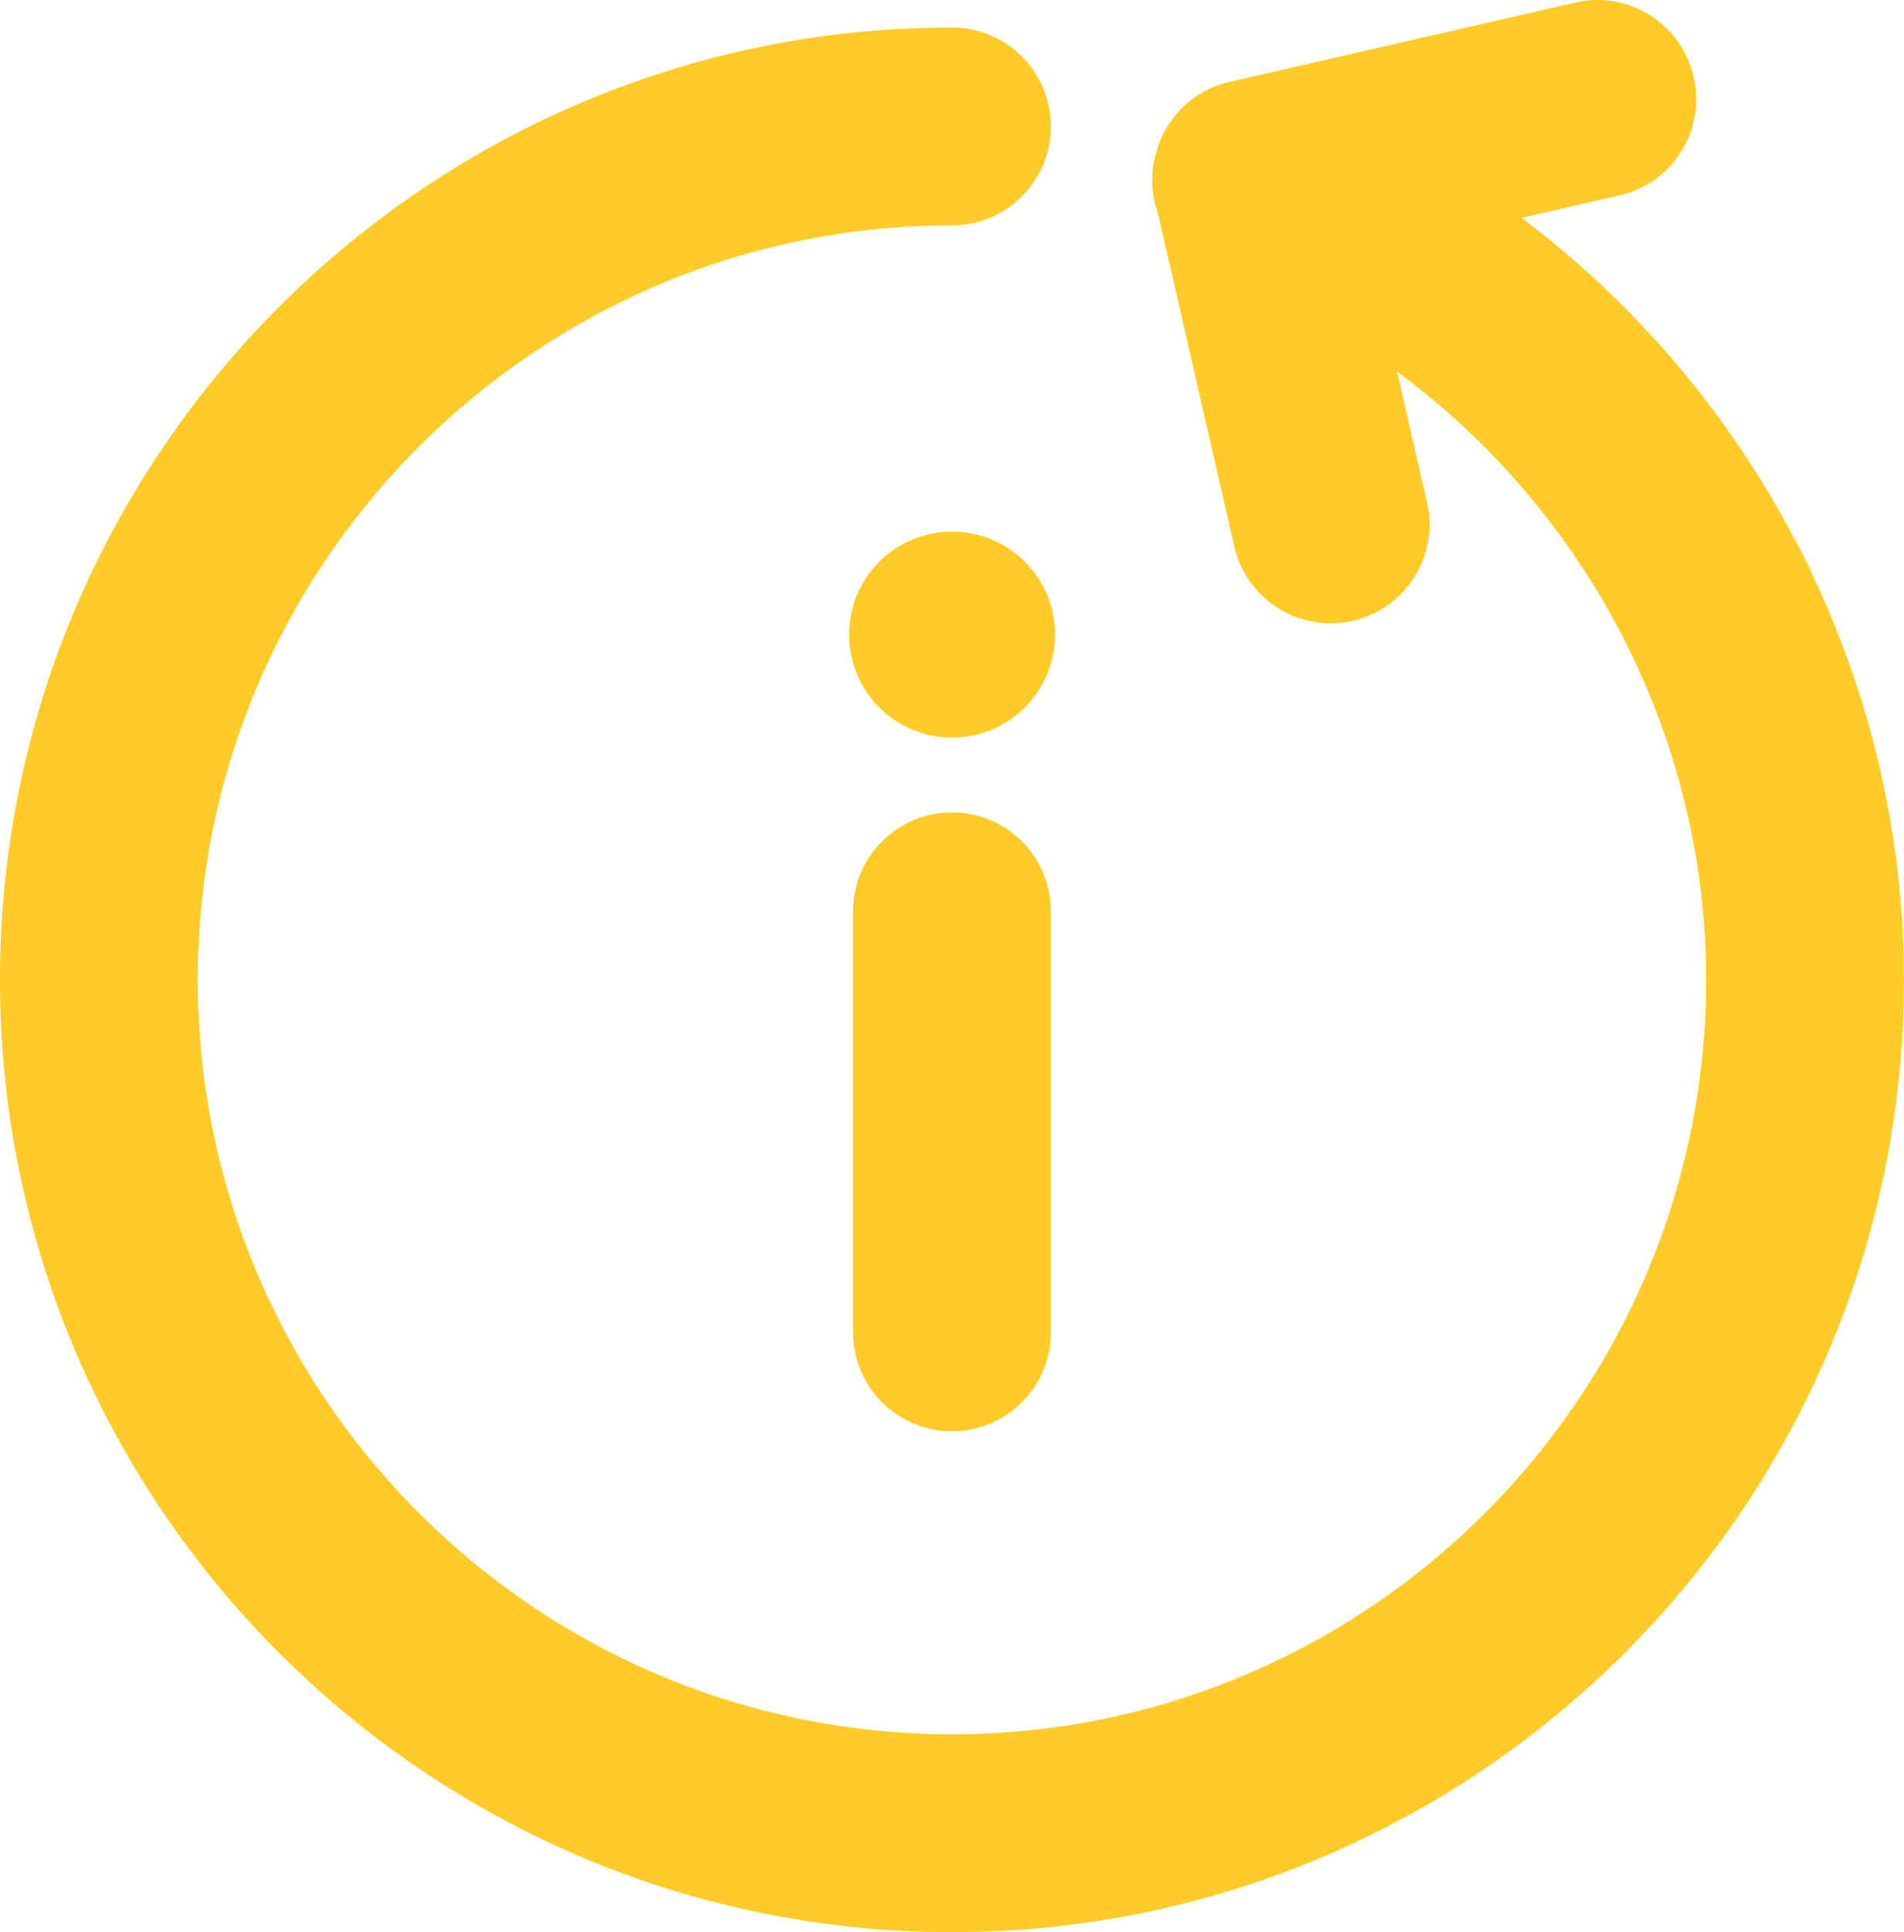
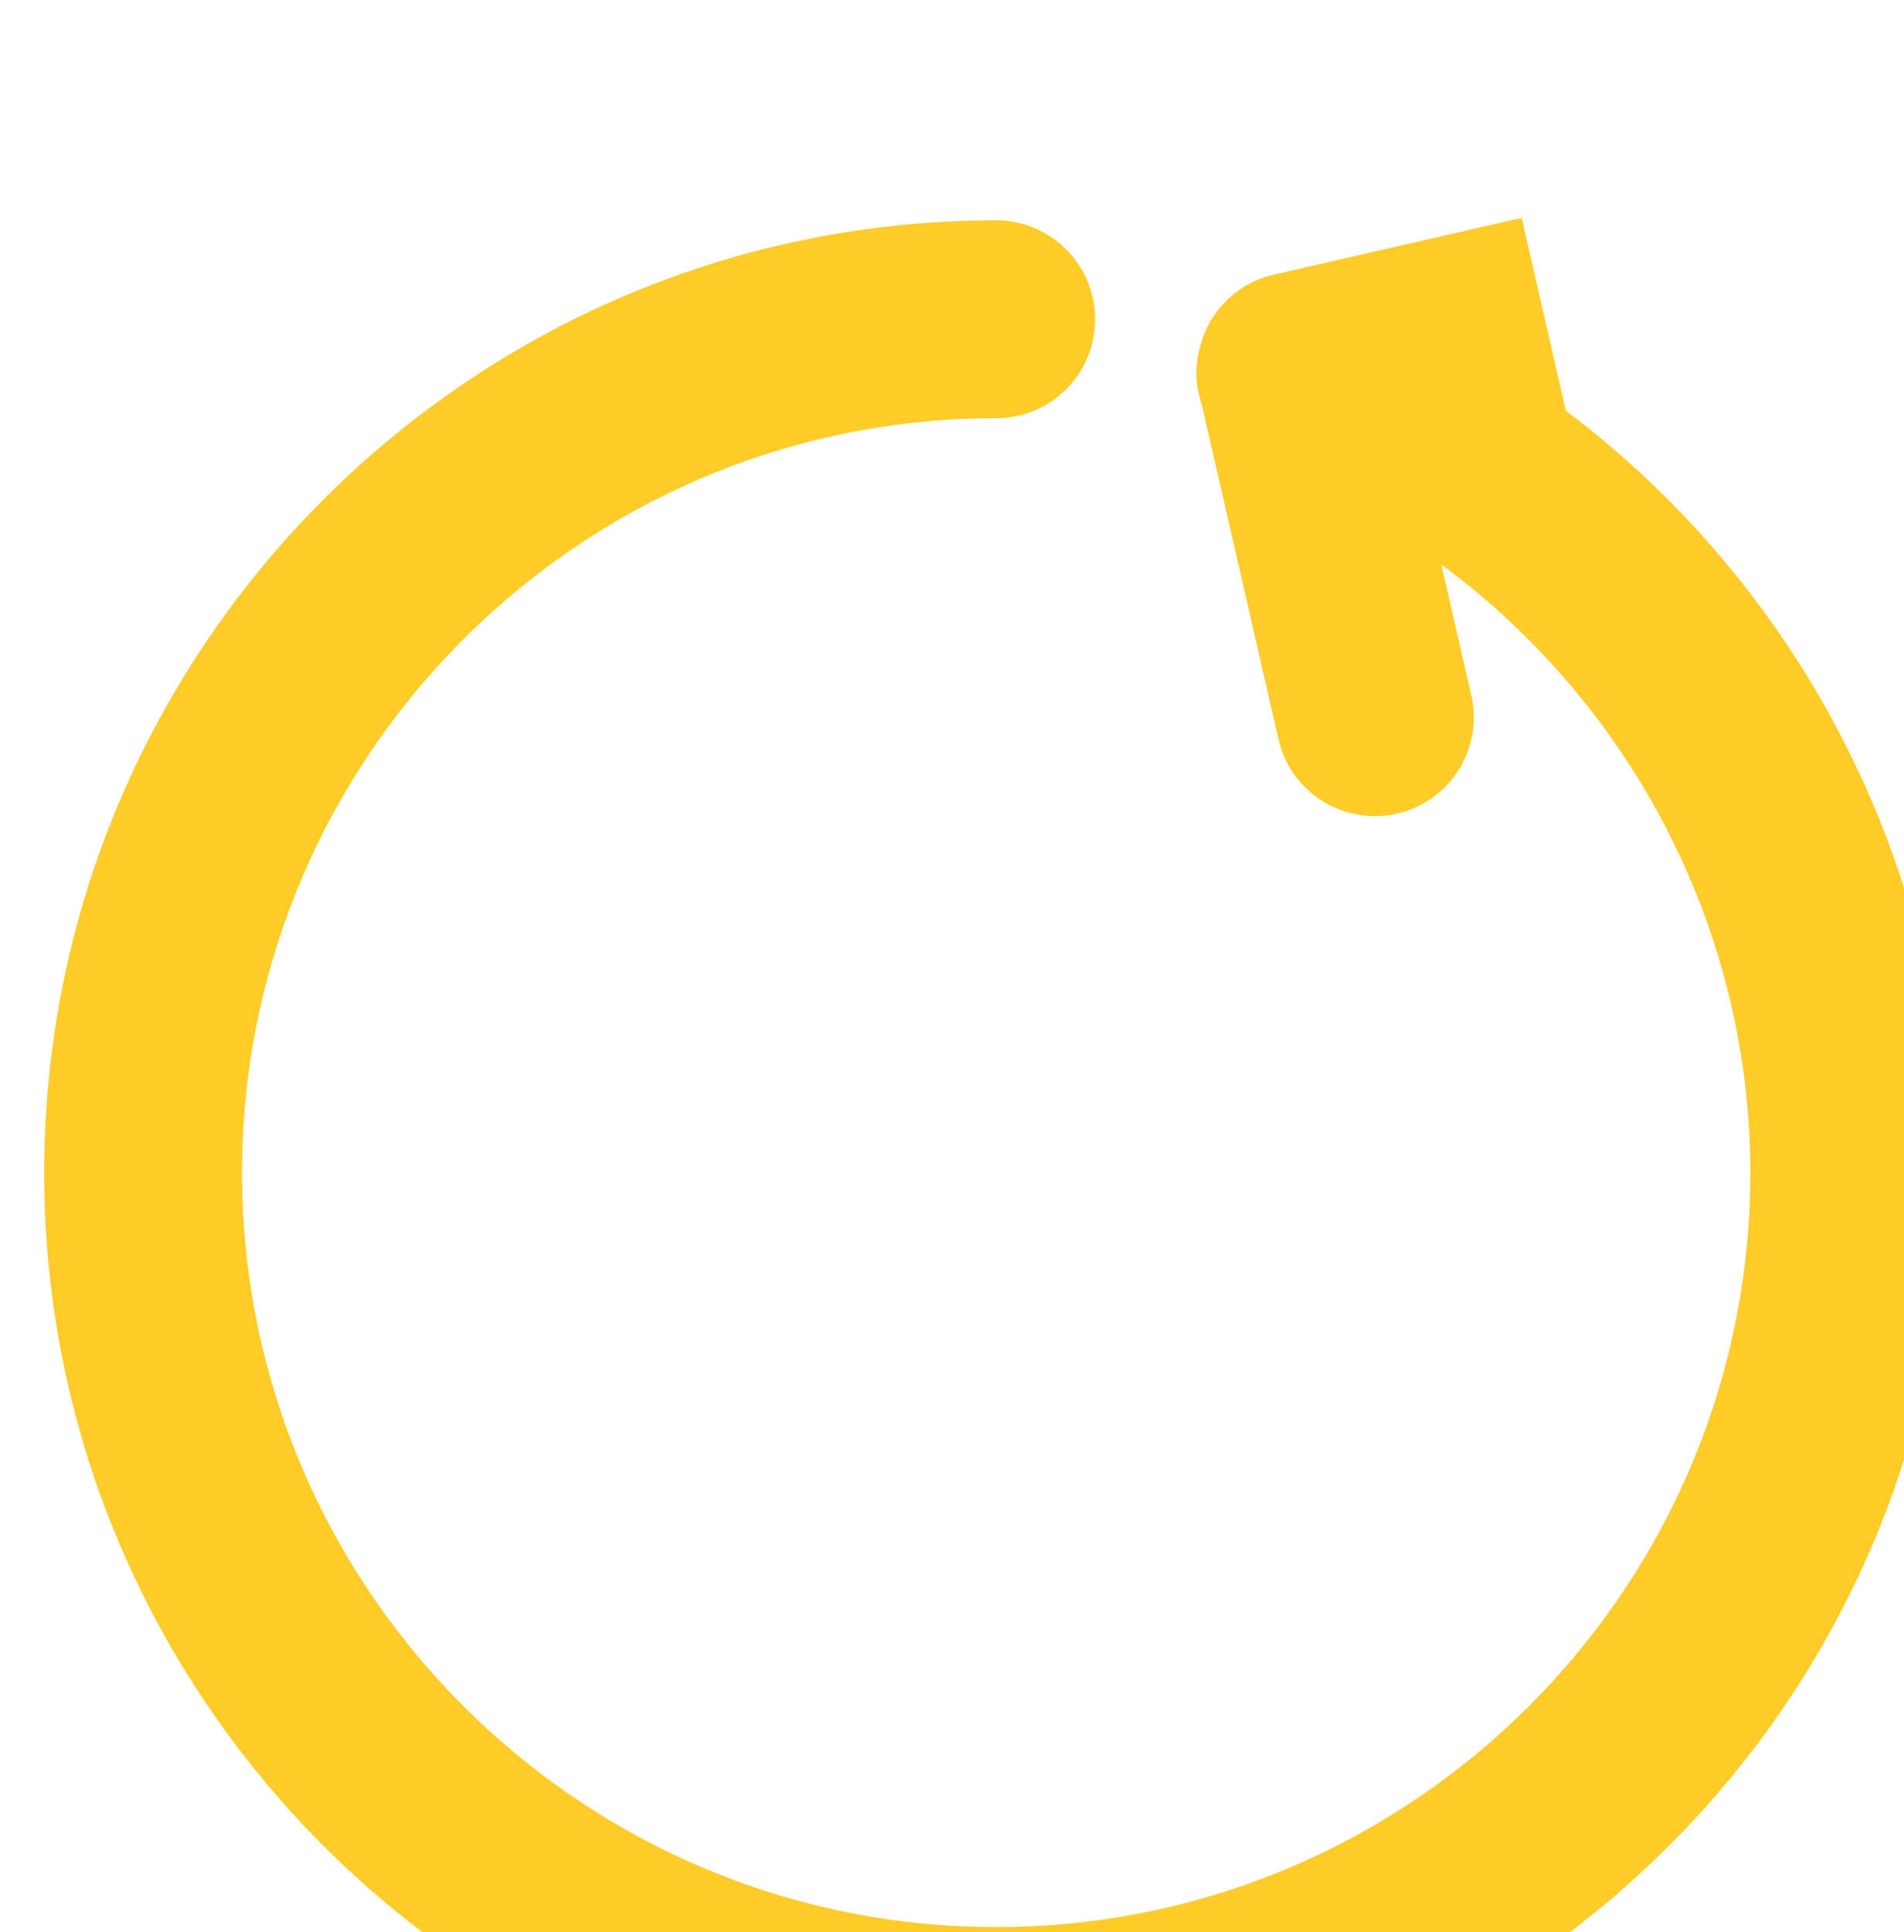
<svg xmlns="http://www.w3.org/2000/svg" viewBox="0 0 197.15 200">
  <g fill="#ffcb27">
-     <path d="m98.57 84.09c-5.65 0-10.24 4.59-10.24 10.24v43.59c0 5.65 4.59 10.24 10.24 10.24s10.24-4.59 10.24-10.24v-43.59c0-5.65-4.59-10.24-10.24-10.24m.01-29.06c-5.89 0-10.66 4.77-10.66 10.66s4.77 10.66 10.66 10.66 10.66-4.77 10.66-10.66-4.77-10.66-10.66-10.66" />
-     <path d="m157.56 22.55 10.12-2.32c5.51-1.26 8.96-6.75 7.69-12.27-1.26-5.51-6.74-8.98-12.27-7.69l-35.81 8.21c-3.54.81-6.21 3.38-7.34 6.56 0 .01-.01.02-.02.04-.06.17-.08.35-.14.52-.11.39-.24.77-.31 1.17-.34 1.78-.17 3.55.39 5.19l7.93 34.6a10.25 10.25 0 0 0 9.97 7.96c.76 0 1.53-.09 2.3-.26 5.51-1.26 8.96-6.75 7.69-12.27l-3.1-13.52c19.69 14.5 32 37.8 32 62.96 0 43.06-35.03 78.09-78.09 78.09s-78.09-35.03-78.09-78.09 35.03-78.1 78.09-78.1c5.65 0 10.24-4.59 10.24-10.24s-4.59-10.24-10.24-10.24c-54.35 0-98.57 44.22-98.57 98.58s44.22 98.57 98.57 98.57 98.57-44.22 98.57-98.57c0-31.41-15.21-60.54-39.59-78.88z" />
+     <path d="m157.56 22.55 10.12-2.32l-35.81 8.21c-3.54.81-6.21 3.38-7.34 6.56 0 .01-.01.02-.02.04-.06.17-.08.35-.14.52-.11.39-.24.77-.31 1.17-.34 1.78-.17 3.55.39 5.19l7.93 34.6a10.25 10.25 0 0 0 9.97 7.96c.76 0 1.53-.09 2.3-.26 5.51-1.26 8.96-6.75 7.69-12.27l-3.1-13.52c19.69 14.5 32 37.8 32 62.96 0 43.06-35.03 78.09-78.09 78.09s-78.09-35.03-78.09-78.09 35.03-78.1 78.09-78.1c5.65 0 10.24-4.59 10.24-10.24s-4.59-10.24-10.24-10.24c-54.35 0-98.57 44.22-98.57 98.58s44.22 98.57 98.57 98.57 98.57-44.22 98.57-98.57c0-31.41-15.21-60.54-39.59-78.88z" />
  </g>
</svg>